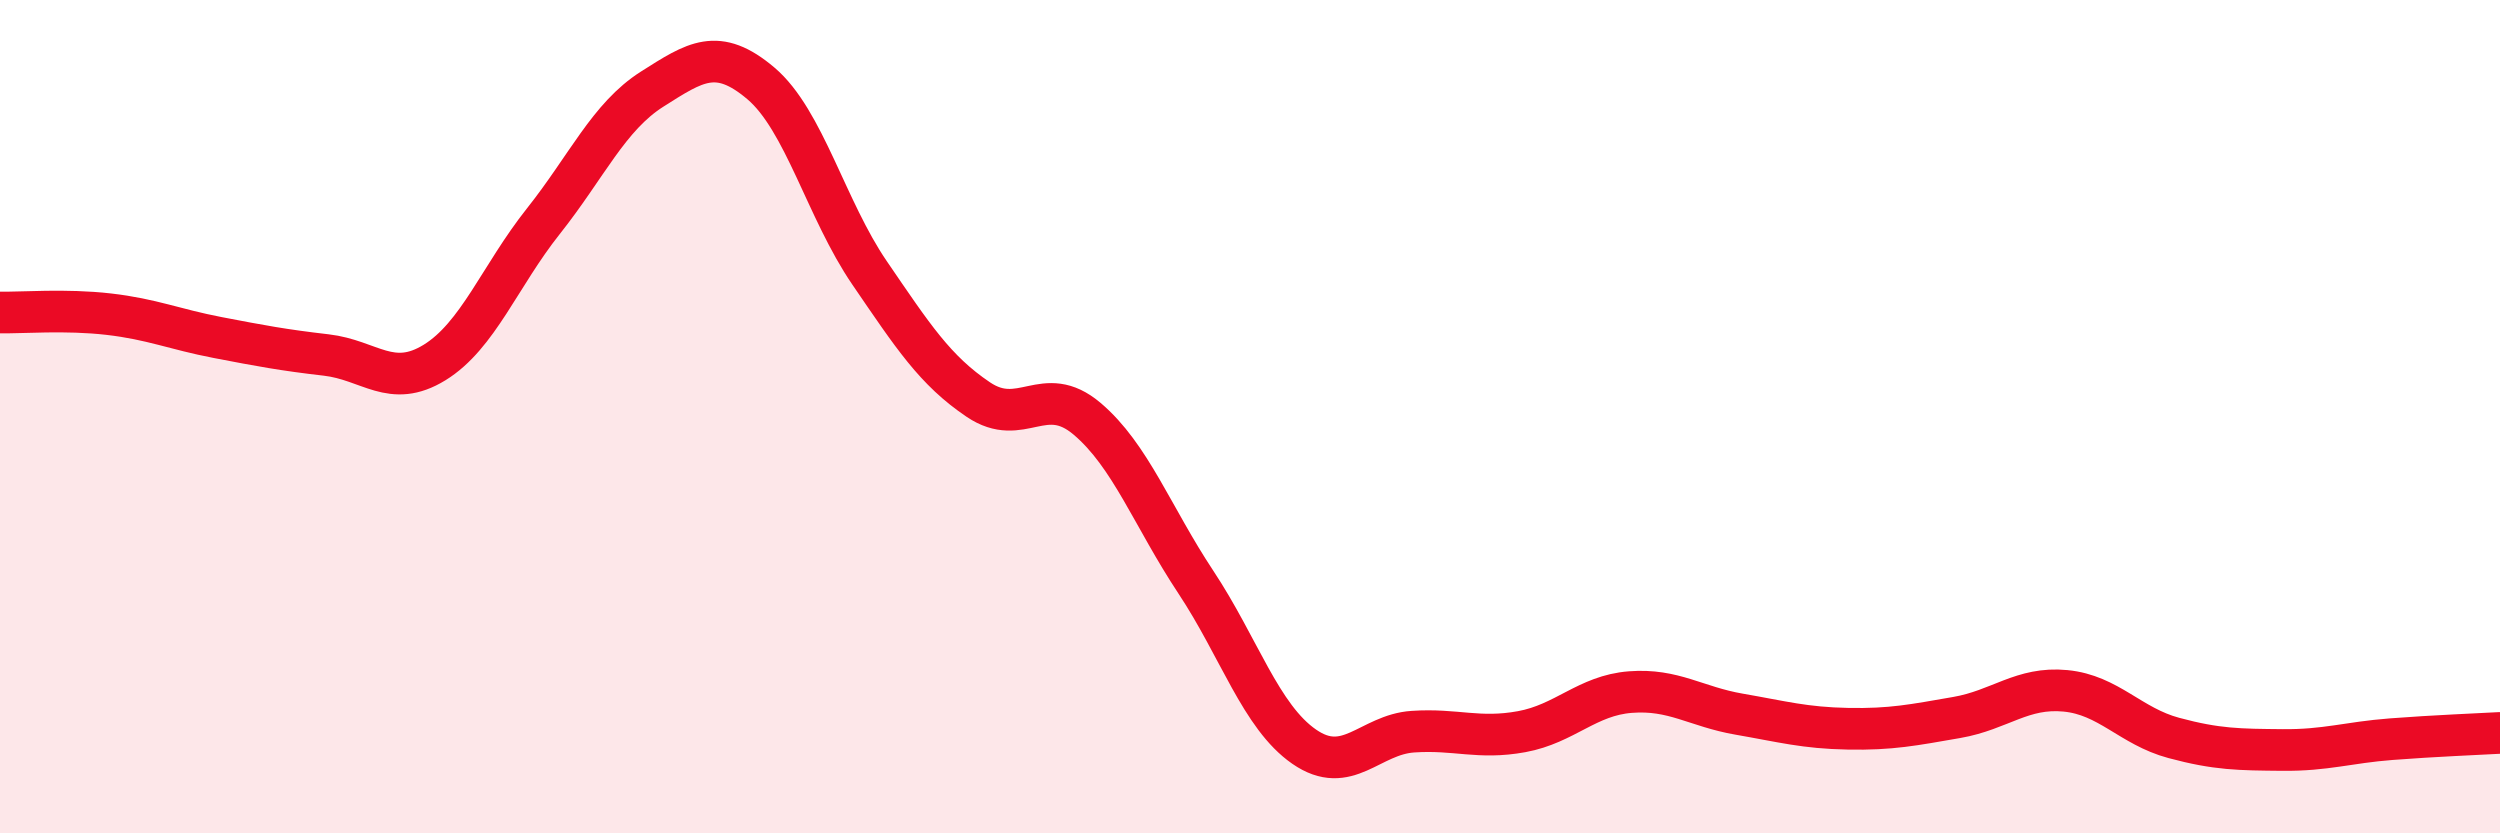
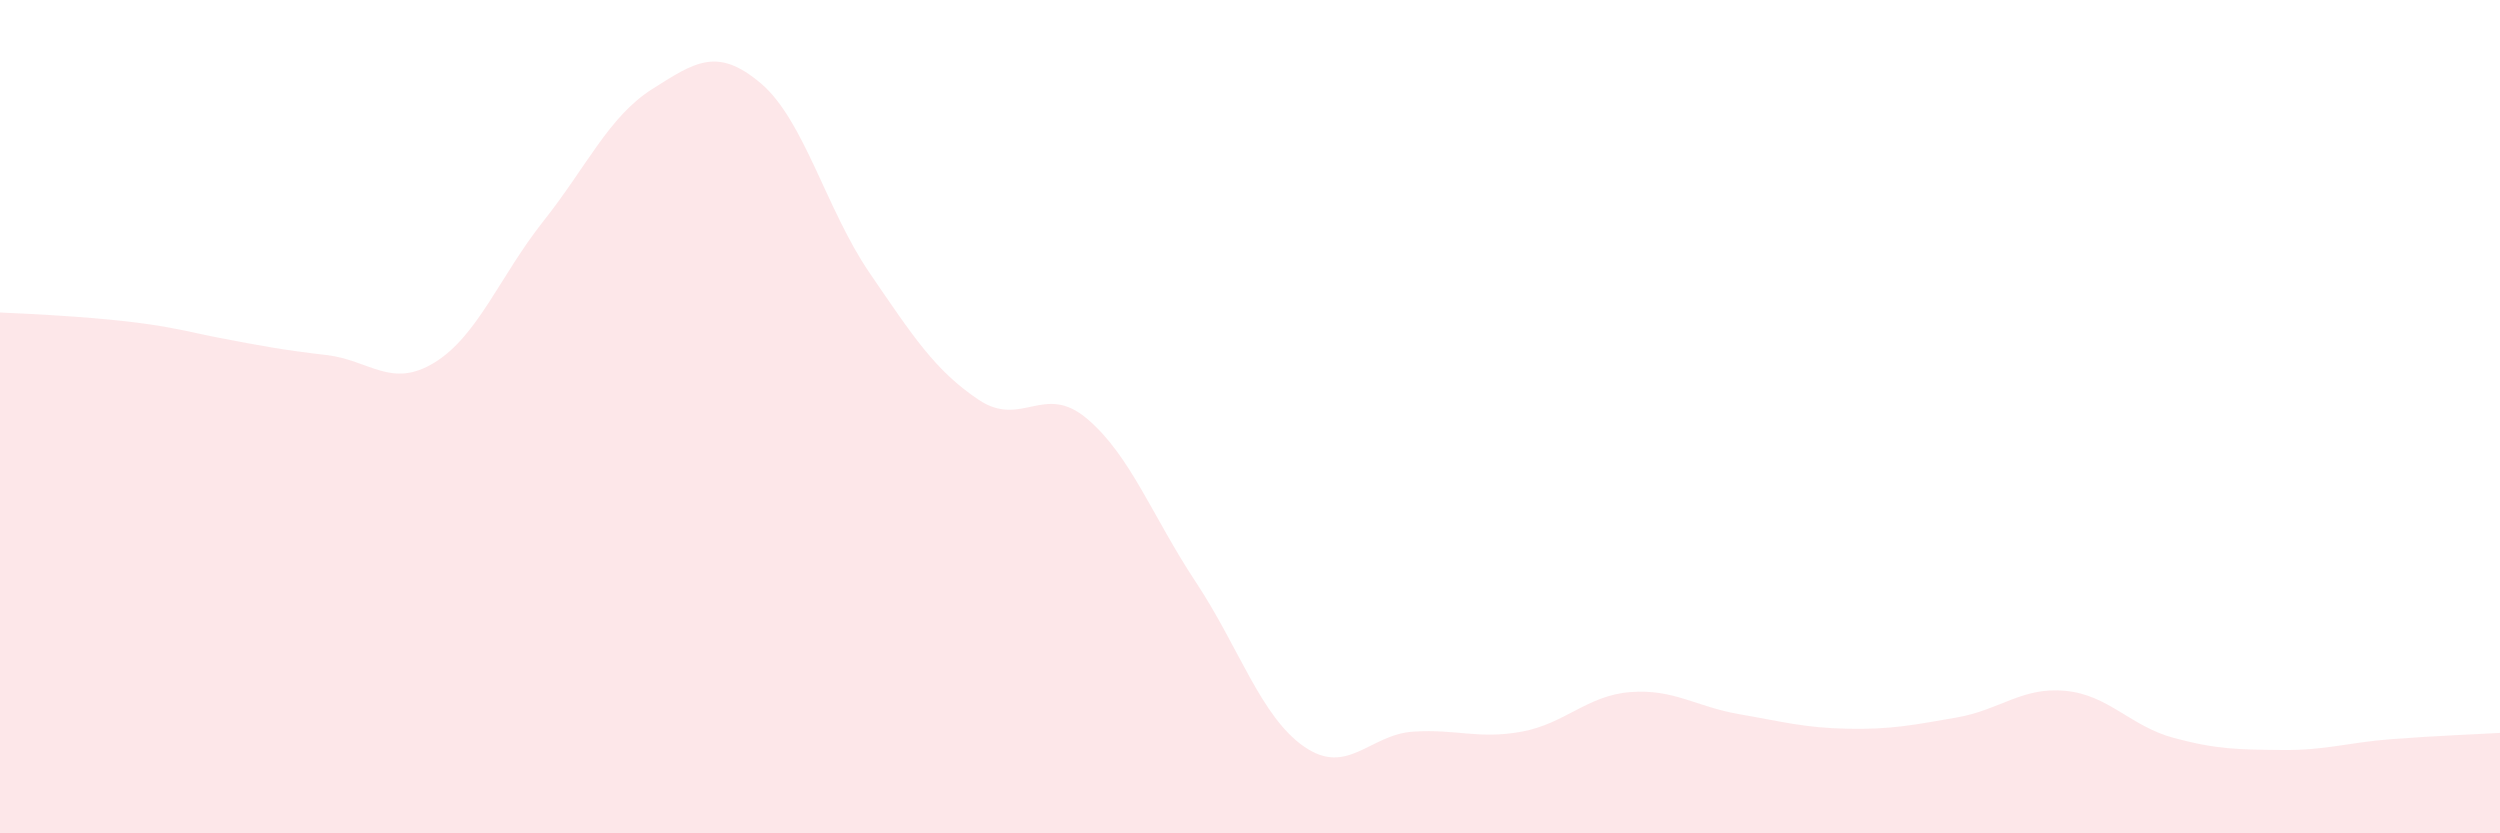
<svg xmlns="http://www.w3.org/2000/svg" width="60" height="20" viewBox="0 0 60 20">
-   <path d="M 0,7.5 C 0.52,7.51 1.57,7.42 2.61,7.54 C 3.65,7.66 4.18,7.9 5.22,8.1 C 6.26,8.3 6.79,8.4 7.83,8.52 C 8.87,8.64 9.39,9.34 10.43,8.7 C 11.47,8.06 12,6.62 13.04,5.31 C 14.08,4 14.61,2.8 15.65,2.14 C 16.69,1.48 17.22,1.12 18.26,2 C 19.3,2.88 19.83,5.03 20.87,6.55 C 21.91,8.07 22.44,8.89 23.48,9.59 C 24.52,10.29 25.05,9.17 26.09,10.05 C 27.13,10.93 27.66,12.4 28.7,13.97 C 29.74,15.54 30.26,17.2 31.3,17.92 C 32.34,18.64 32.87,17.63 33.91,17.56 C 34.95,17.49 35.48,17.75 36.52,17.56 C 37.56,17.37 38.09,16.69 39.13,16.61 C 40.17,16.53 40.7,16.96 41.74,17.14 C 42.78,17.32 43.31,17.47 44.35,17.49 C 45.39,17.51 45.92,17.4 46.96,17.22 C 48,17.04 48.53,16.48 49.57,16.58 C 50.61,16.68 51.13,17.43 52.17,17.71 C 53.21,17.99 53.74,17.99 54.78,18 C 55.82,18.01 56.35,17.82 57.39,17.74 C 58.43,17.66 59.48,17.62 60,17.59L60 20L0 20Z" fill="#EB0A25" opacity="0.1" stroke-linecap="round" stroke-linejoin="round" />
-   <path d="M 0,7.5 C 0.52,7.51 1.57,7.42 2.61,7.54 C 3.65,7.66 4.18,7.9 5.22,8.1 C 6.26,8.3 6.79,8.4 7.83,8.52 C 8.87,8.64 9.39,9.34 10.43,8.7 C 11.47,8.06 12,6.62 13.04,5.31 C 14.08,4 14.61,2.8 15.65,2.14 C 16.69,1.48 17.22,1.12 18.26,2 C 19.3,2.88 19.83,5.03 20.87,6.55 C 21.91,8.07 22.44,8.89 23.48,9.59 C 24.52,10.29 25.05,9.17 26.09,10.05 C 27.13,10.93 27.66,12.4 28.7,13.97 C 29.74,15.54 30.26,17.2 31.3,17.92 C 32.34,18.64 32.87,17.63 33.91,17.56 C 34.95,17.49 35.48,17.75 36.52,17.56 C 37.56,17.37 38.09,16.69 39.13,16.61 C 40.17,16.53 40.7,16.96 41.74,17.14 C 42.78,17.32 43.31,17.47 44.35,17.49 C 45.39,17.51 45.92,17.4 46.96,17.22 C 48,17.04 48.53,16.48 49.57,16.58 C 50.61,16.68 51.13,17.43 52.17,17.71 C 53.21,17.99 53.74,17.99 54.78,18 C 55.82,18.01 56.35,17.82 57.39,17.74 C 58.43,17.66 59.48,17.62 60,17.59" stroke="#EB0A25" stroke-width="1" fill="none" stroke-linecap="round" stroke-linejoin="round" />
+   <path d="M 0,7.5 C 3.65,7.66 4.18,7.9 5.22,8.1 C 6.26,8.3 6.79,8.4 7.83,8.52 C 8.87,8.64 9.39,9.34 10.43,8.7 C 11.47,8.06 12,6.62 13.04,5.31 C 14.08,4 14.61,2.8 15.65,2.14 C 16.69,1.48 17.22,1.12 18.26,2 C 19.3,2.88 19.83,5.03 20.87,6.55 C 21.91,8.07 22.44,8.89 23.48,9.59 C 24.52,10.29 25.05,9.17 26.09,10.05 C 27.13,10.93 27.66,12.4 28.7,13.97 C 29.74,15.54 30.26,17.2 31.3,17.92 C 32.34,18.64 32.87,17.63 33.91,17.56 C 34.95,17.49 35.48,17.75 36.52,17.56 C 37.56,17.37 38.09,16.69 39.13,16.61 C 40.17,16.53 40.7,16.96 41.74,17.14 C 42.78,17.32 43.31,17.47 44.35,17.49 C 45.39,17.51 45.92,17.4 46.96,17.22 C 48,17.04 48.53,16.48 49.57,16.58 C 50.61,16.68 51.13,17.43 52.17,17.71 C 53.21,17.99 53.74,17.99 54.78,18 C 55.82,18.01 56.35,17.82 57.39,17.74 C 58.43,17.66 59.48,17.62 60,17.59L60 20L0 20Z" fill="#EB0A25" opacity="0.1" stroke-linecap="round" stroke-linejoin="round" />
</svg>